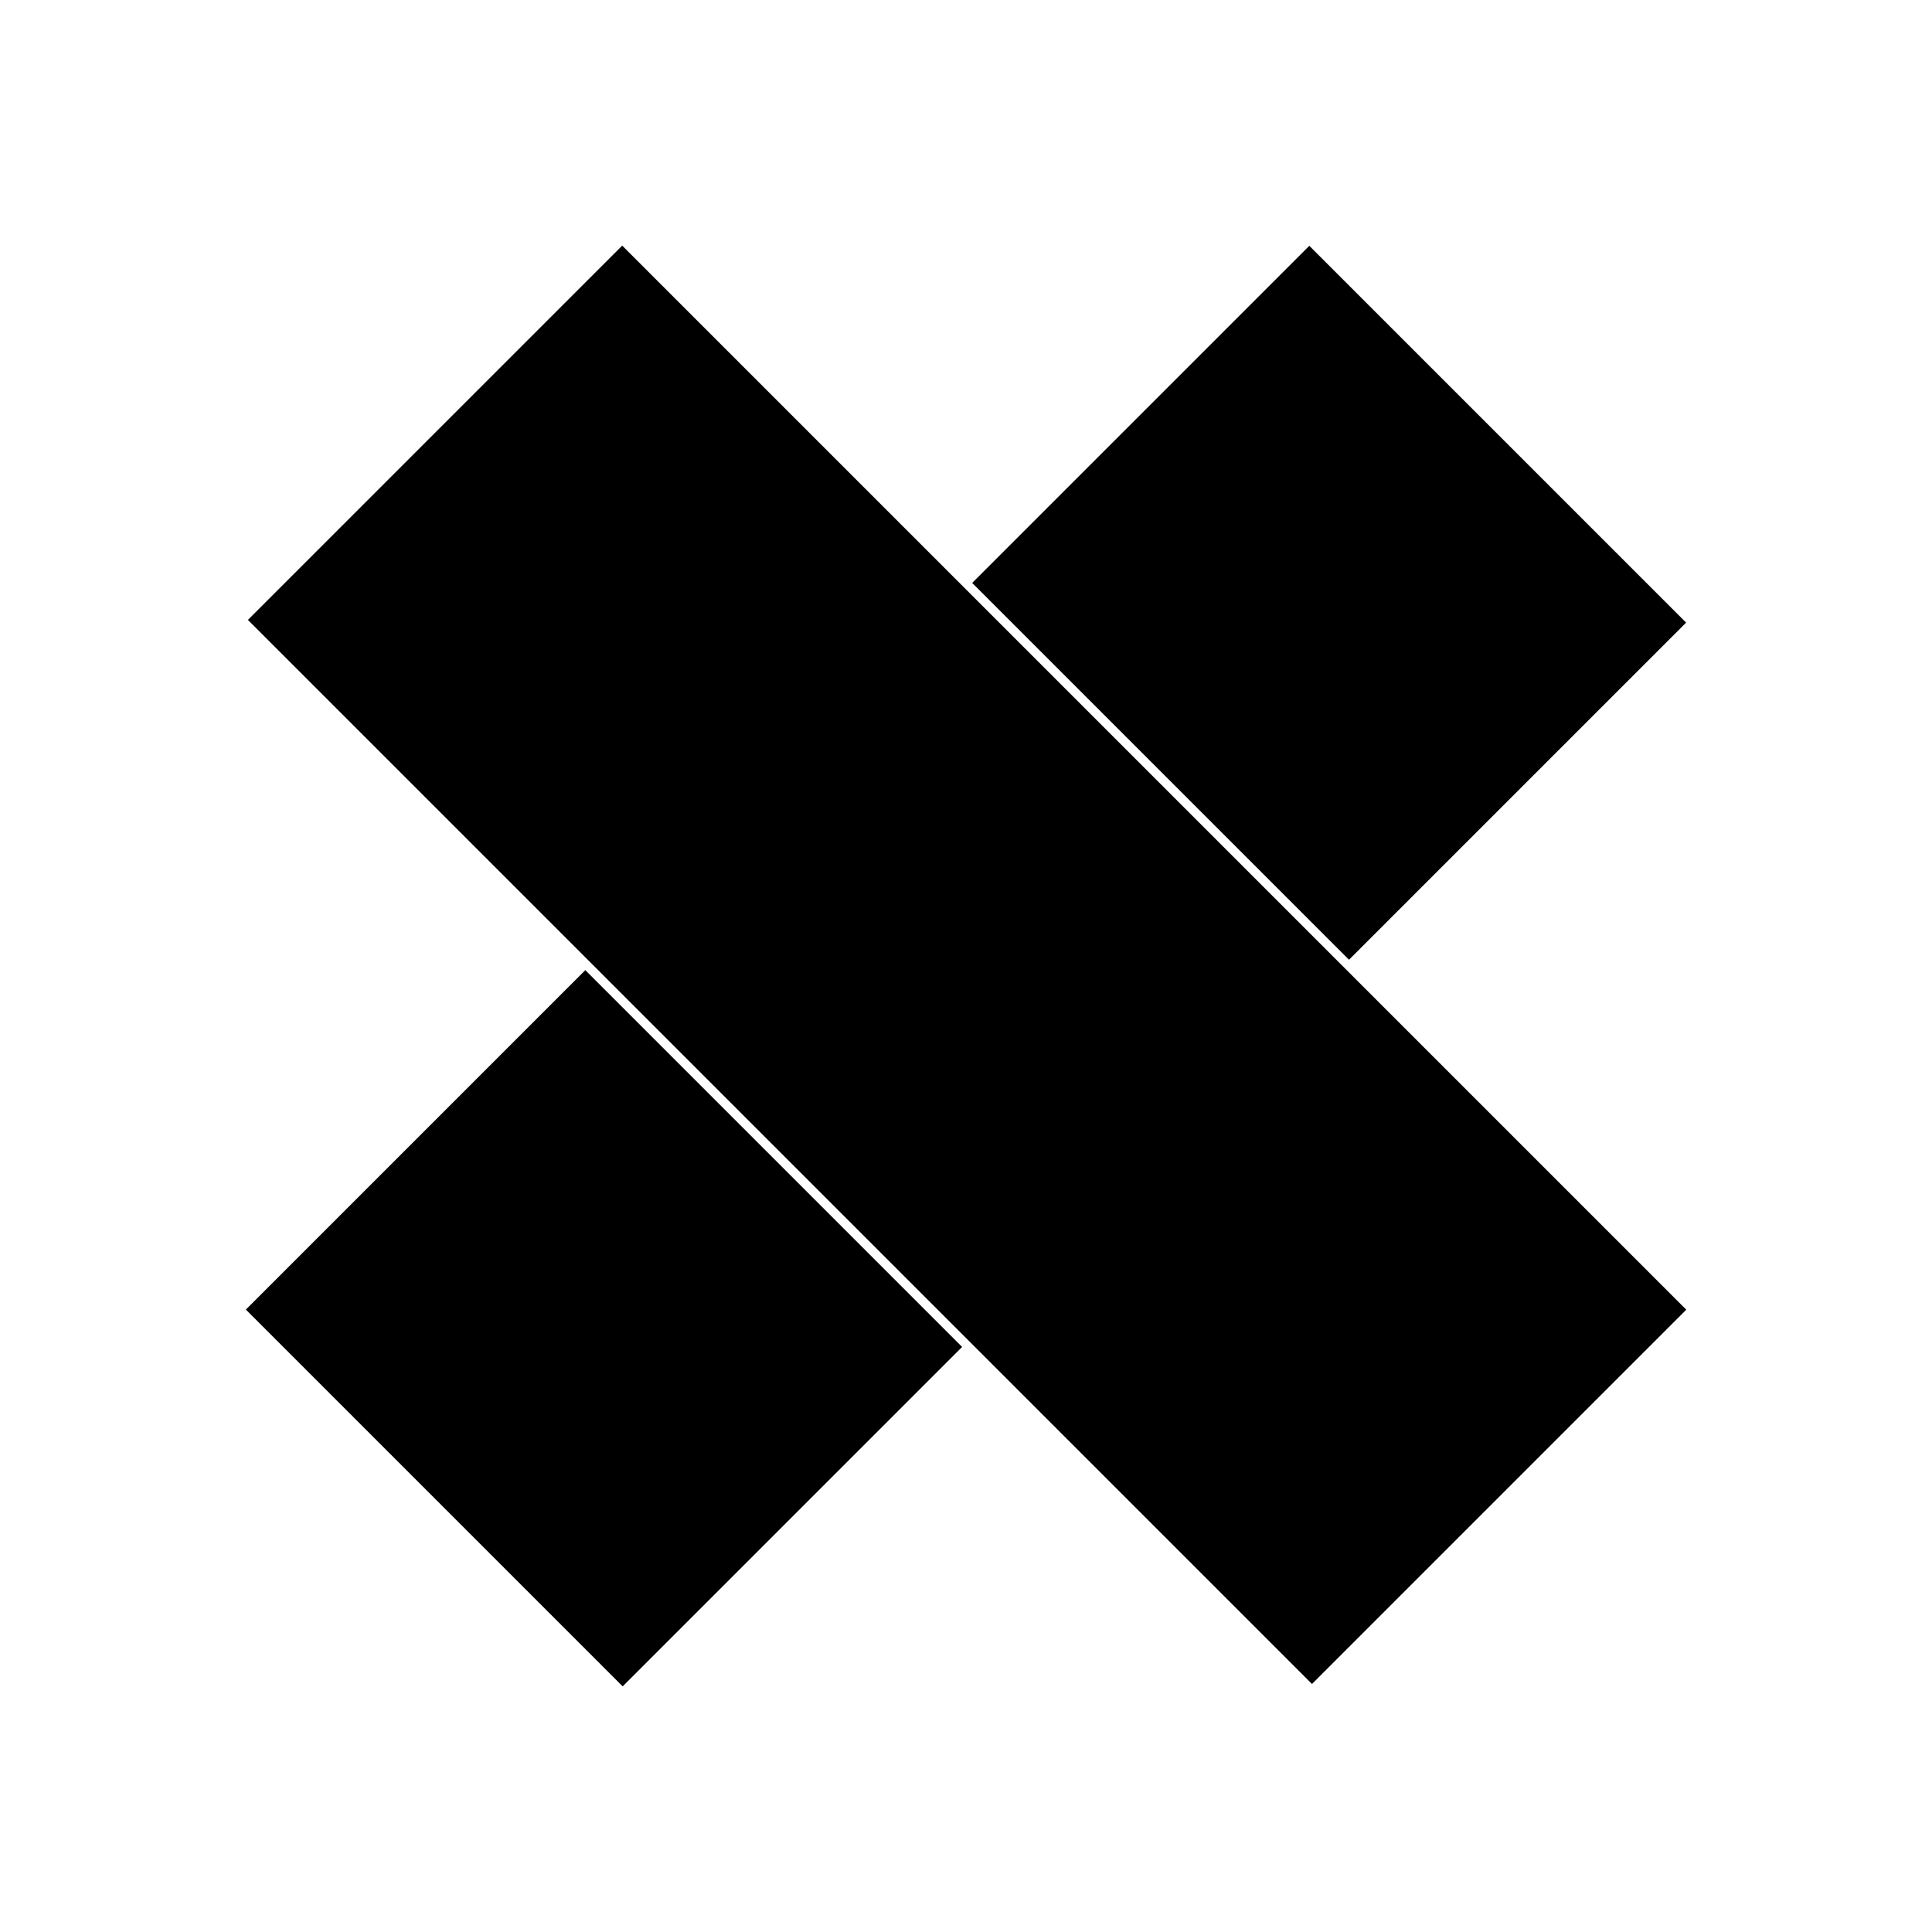
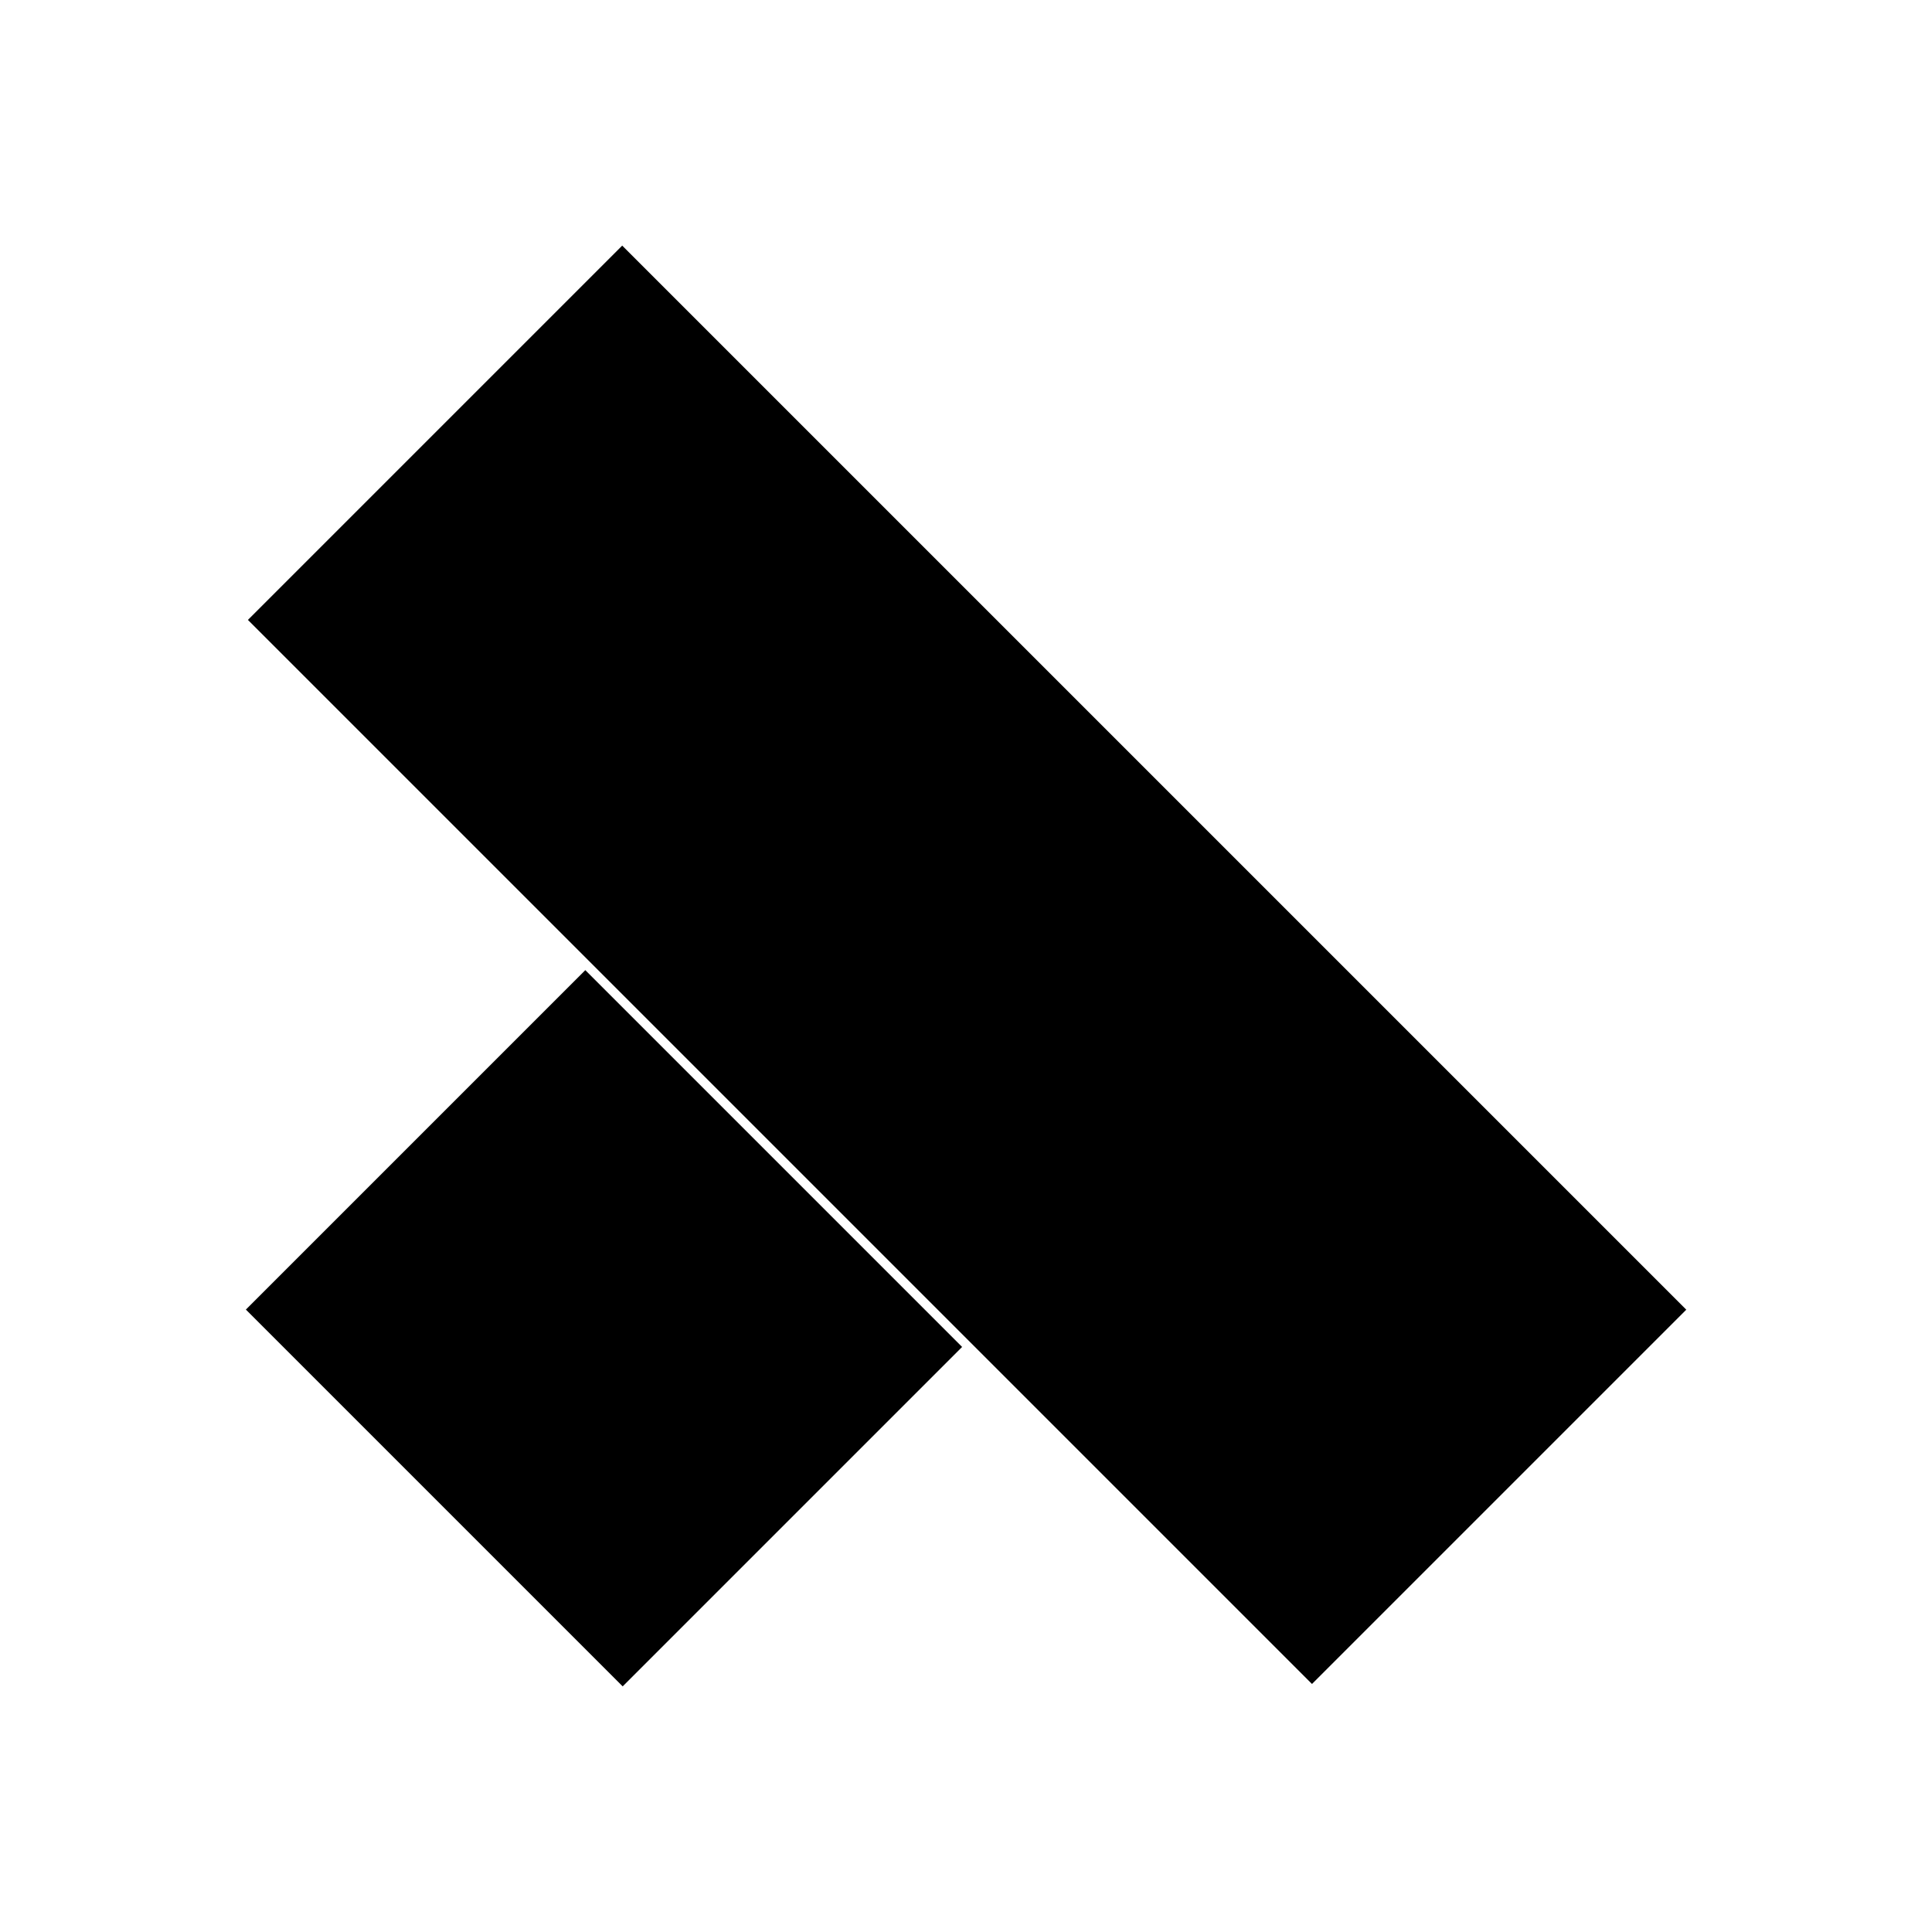
<svg xmlns="http://www.w3.org/2000/svg" fill="#000000" width="800px" height="800px" version="1.1" viewBox="144 144 512 512">
  <g>
    <path d="m209.7 308.28 99.191-99.191 281.99 281.99-99.191 99.191z" />
    <path d="m209.16 491.05 89.953-89.953 99.859 99.859-89.953 89.953z" />
-     <path d="m401.64 298.48 89.34-89.34 99.859 99.859-89.34 89.34z" />
  </g>
</svg>